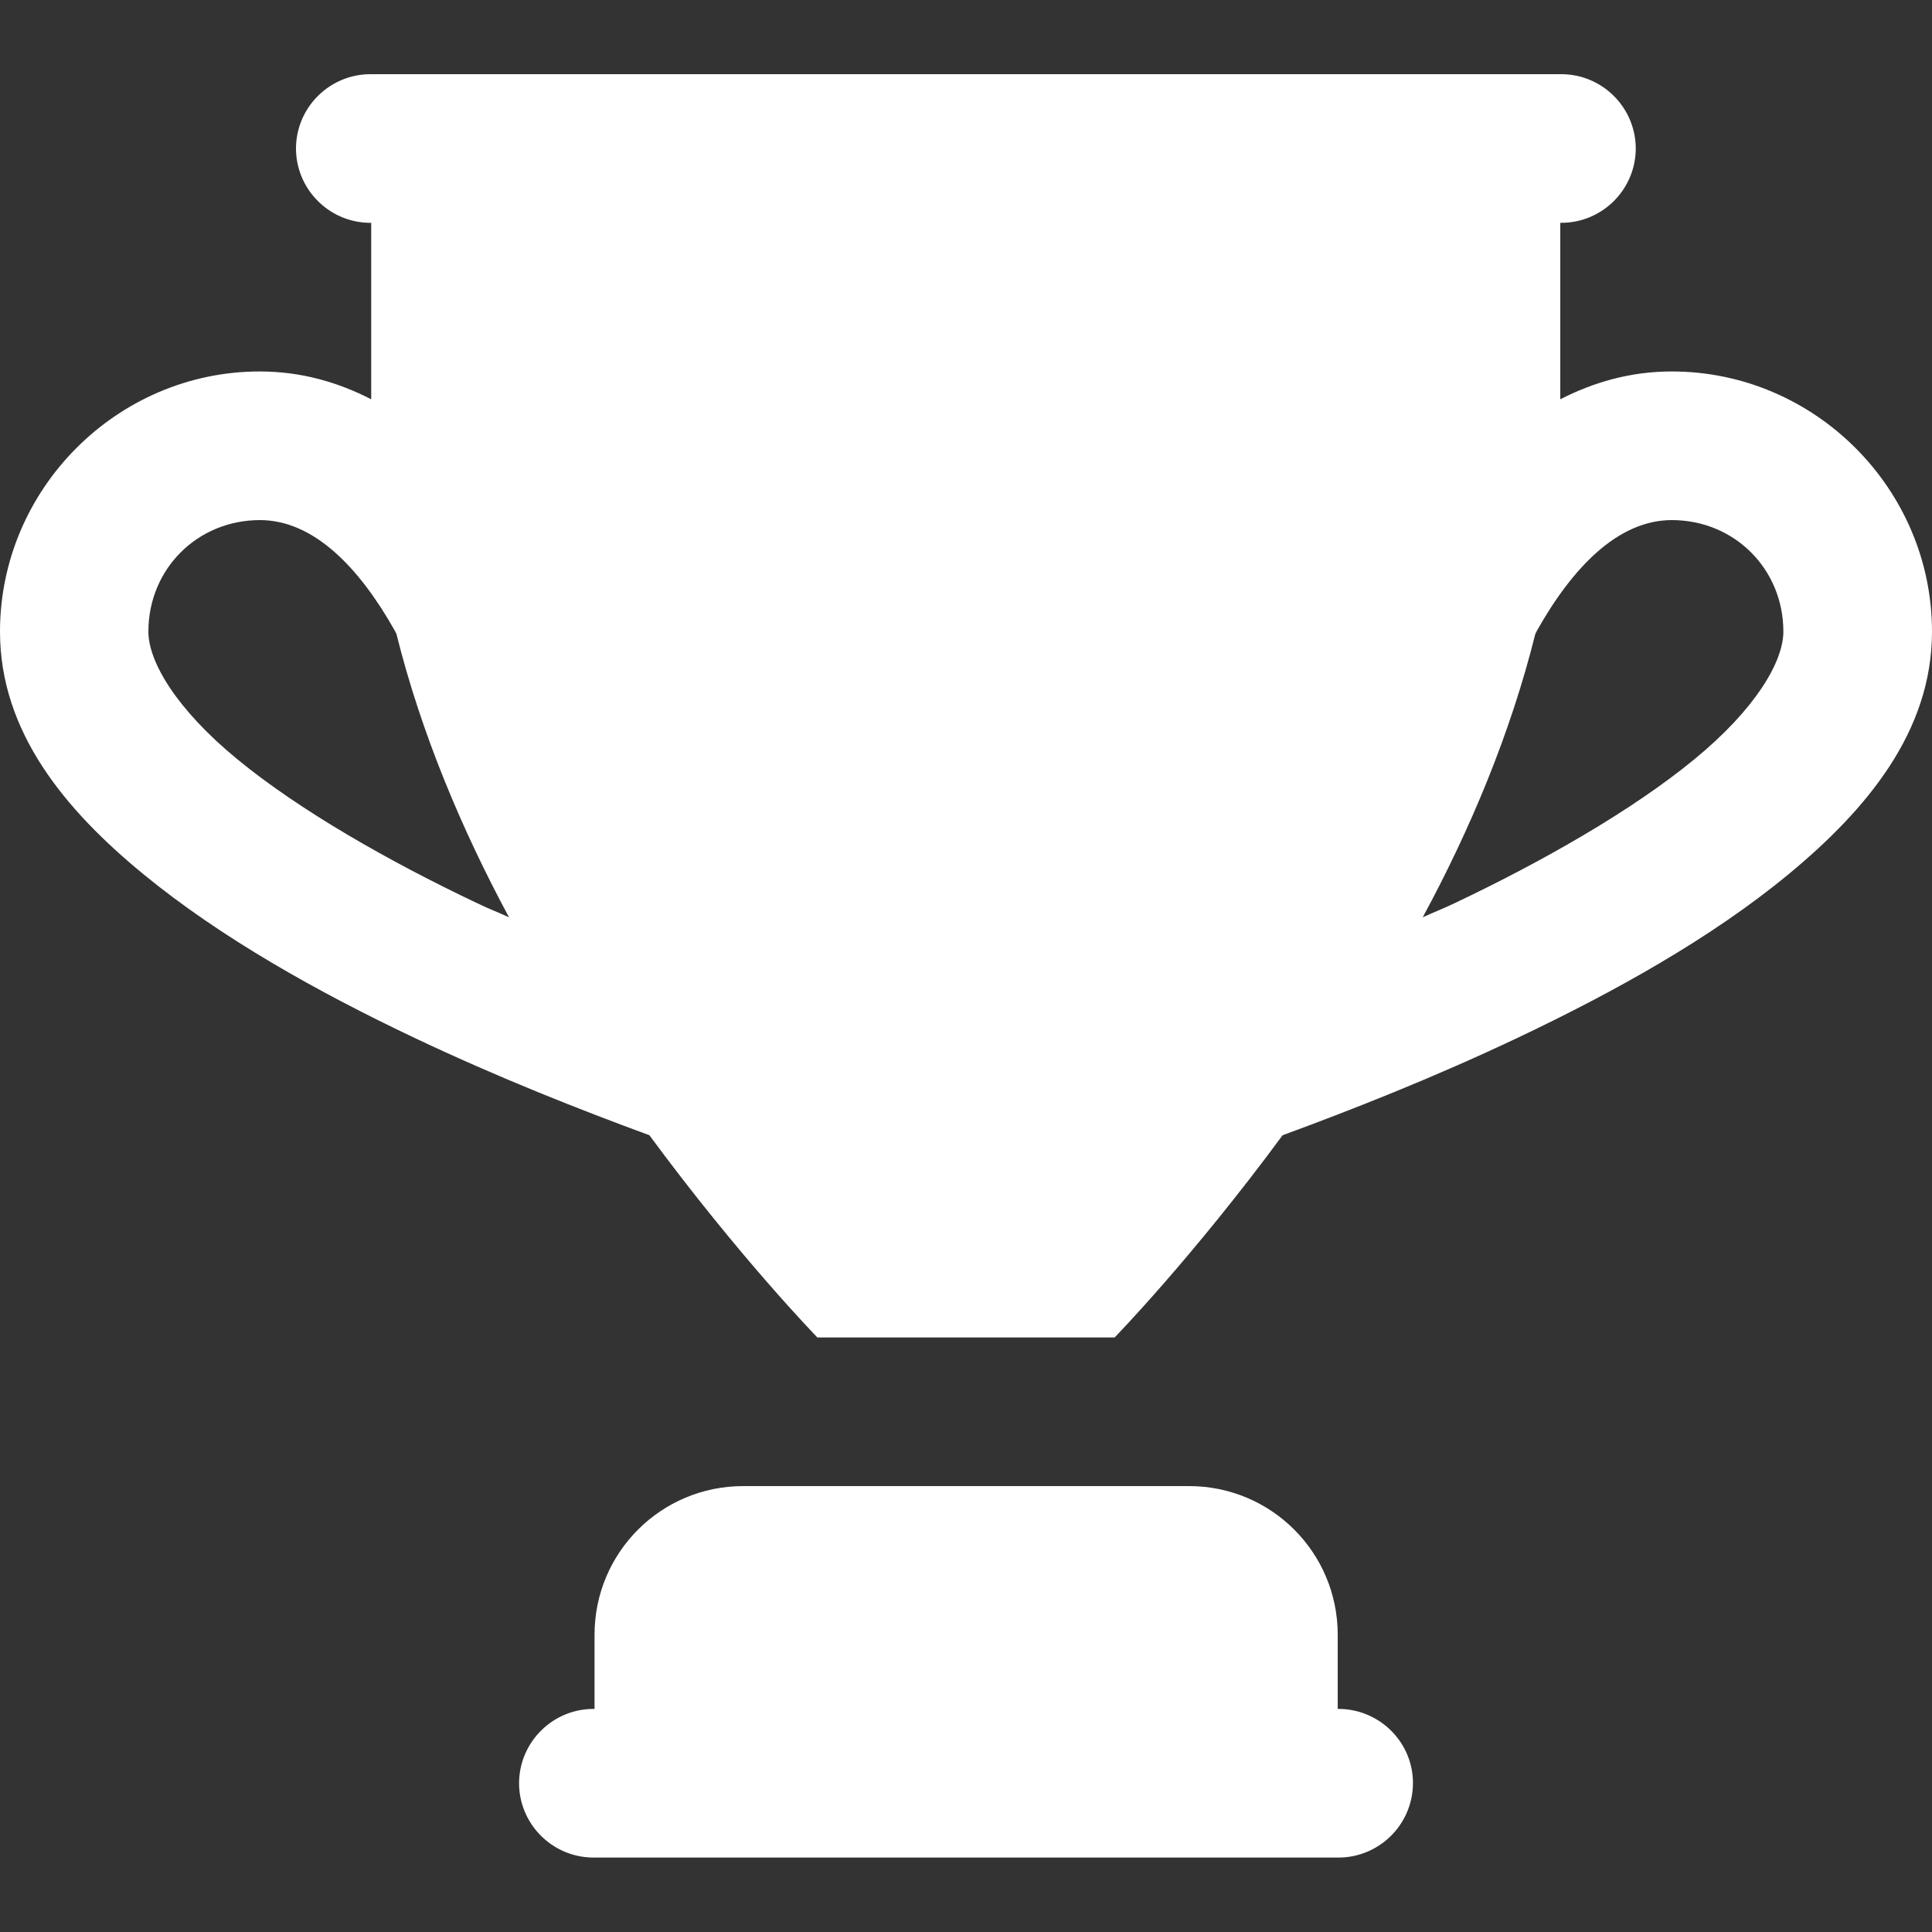
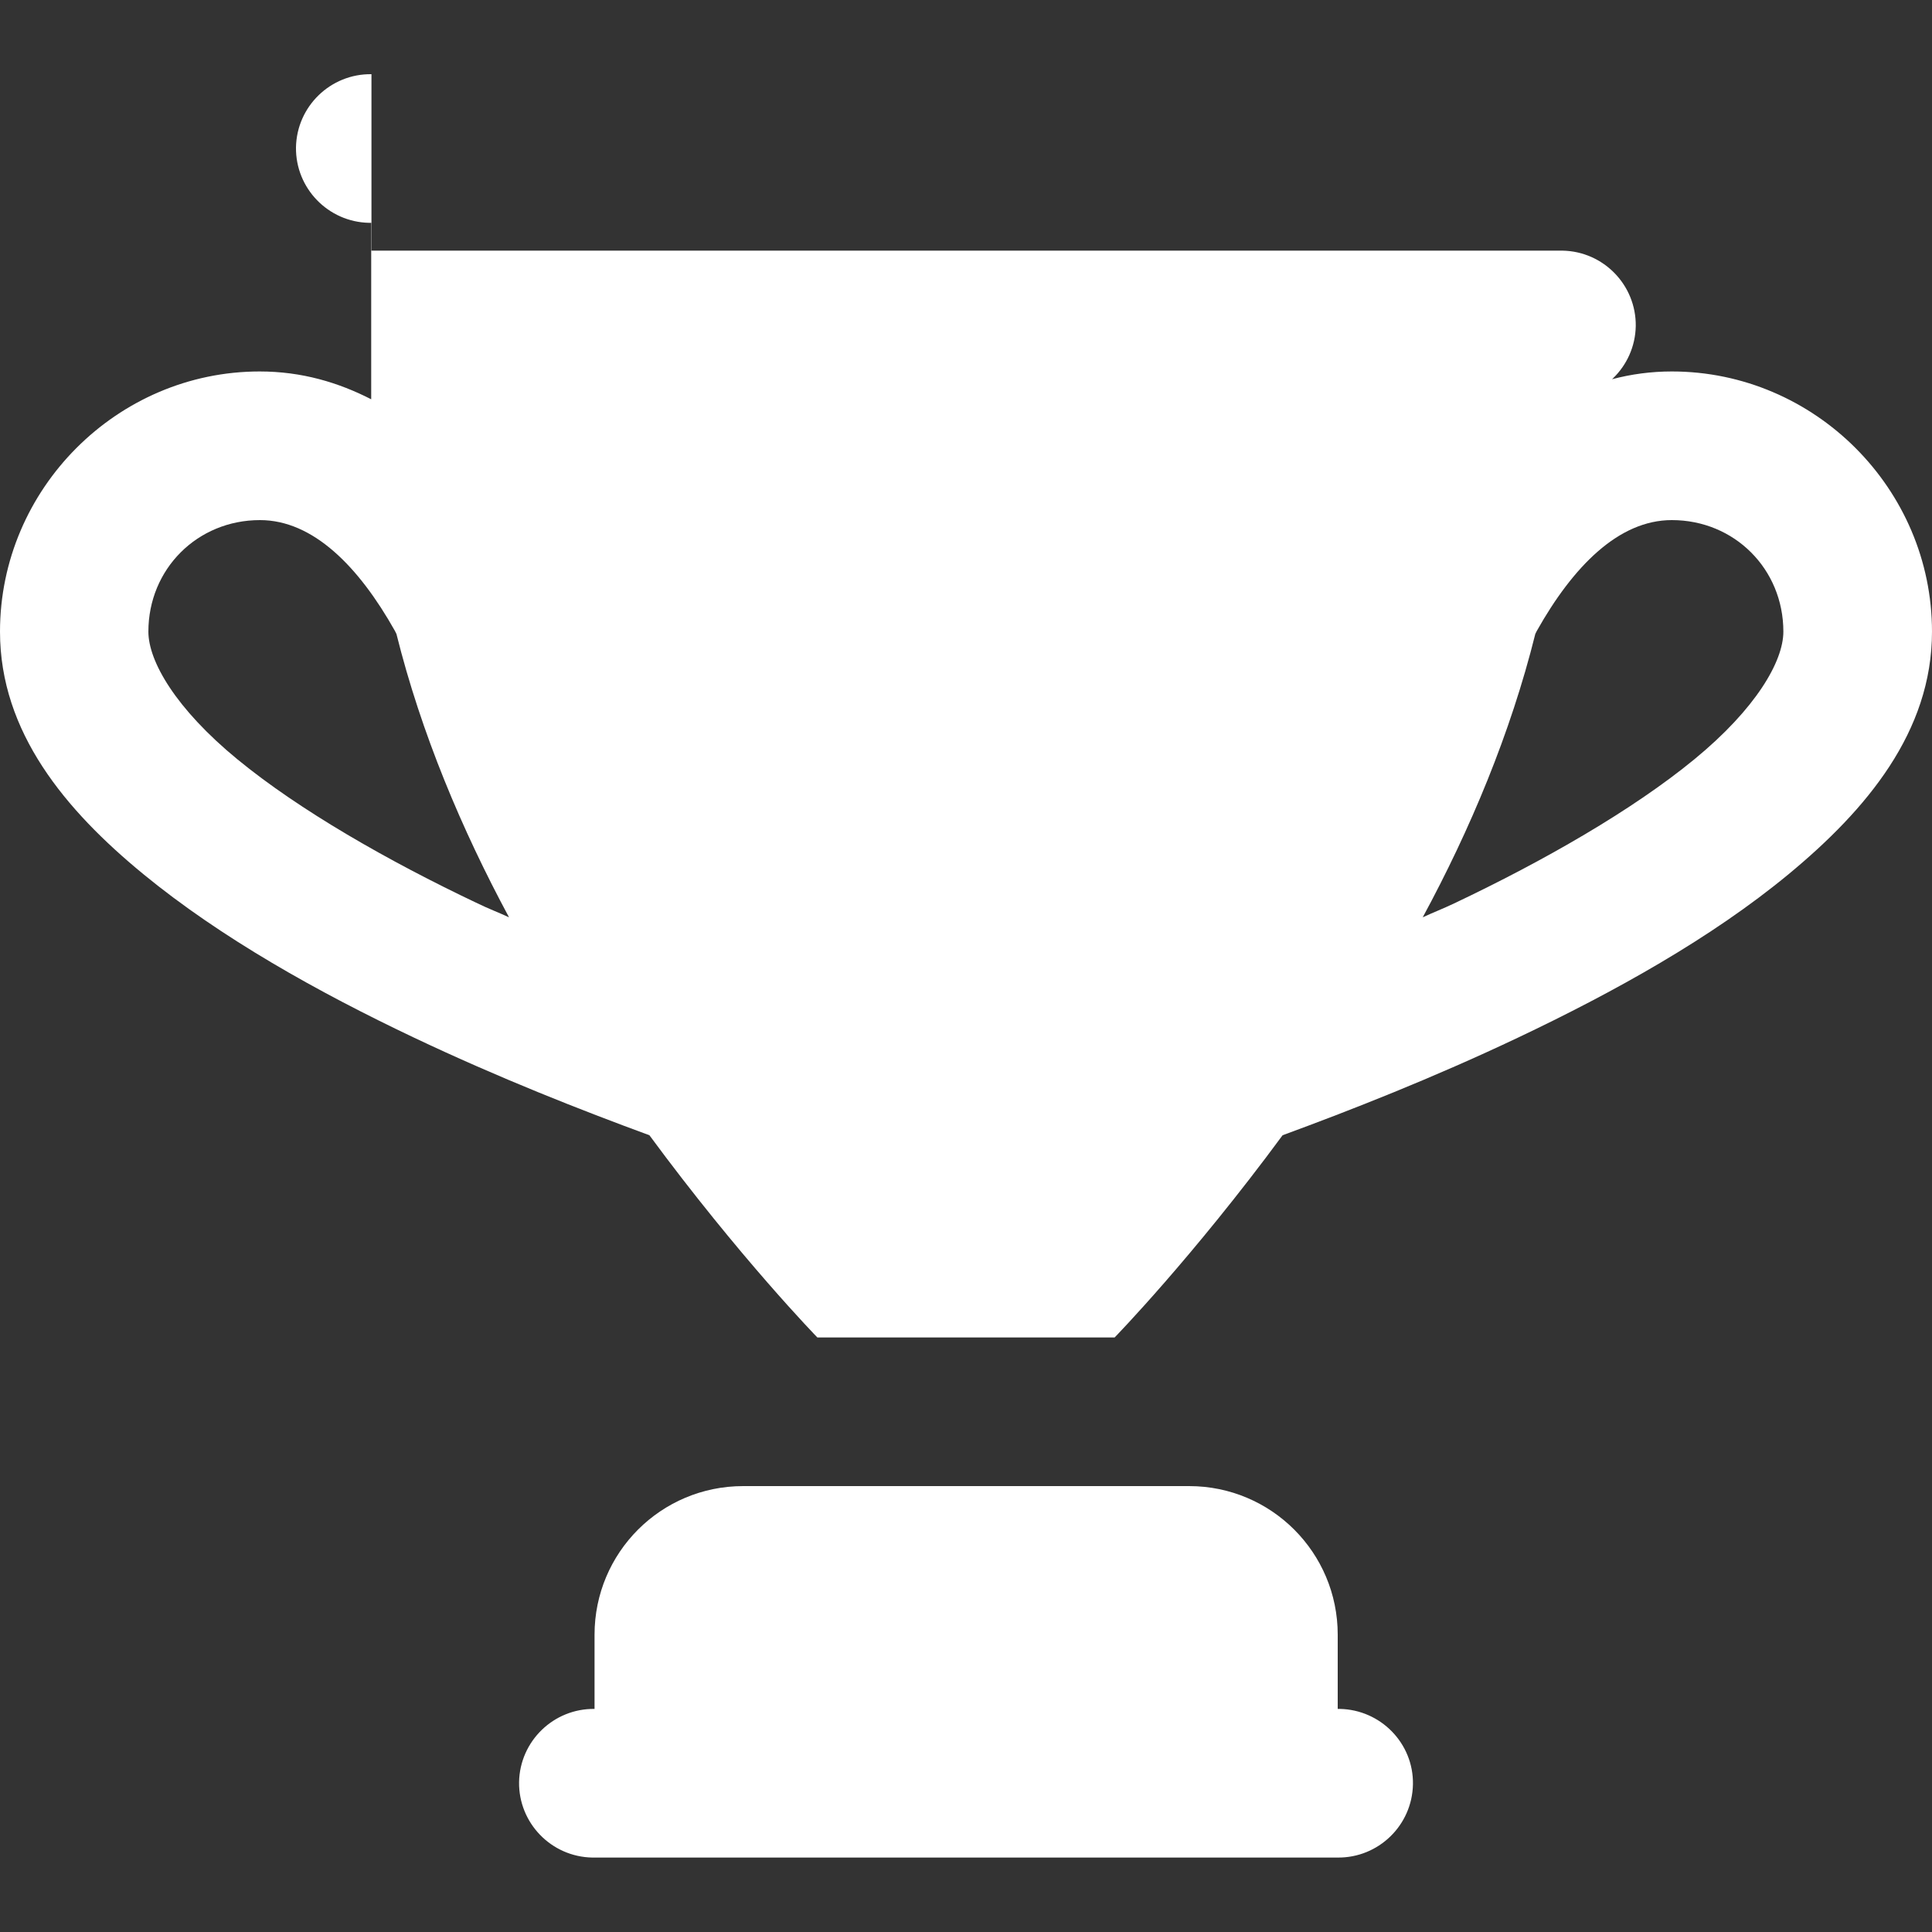
<svg xmlns="http://www.w3.org/2000/svg" id="Layer_1" viewBox="0 0 75 75">
  <rect x="0" y="0" width="75" height="75" fill="#333333" stroke="none" />
  <defs>
    <style>.cls-1{fill:#fff;}</style>
  </defs>
-   <path class="cls-1" d="M14.42,2.88c-1.59-.02-2.9,1.25-2.93,2.84-.02,1.59,1.25,2.9,2.84,2.93,.03,0,.05,0,.08,0v6.85c-1.27-.65-2.69-1.08-4.33-1.08C4.55,14.42,0,18.98,0,24.52c0,3.9,2.54,6.93,5.56,9.41s6.78,4.58,10.51,6.35c3.31,1.57,6.5,2.82,9.14,3.79,3.5,4.75,6.52,7.85,6.52,7.85h11.54s3.02-3.1,6.52-7.85c2.64-.97,5.83-2.22,9.14-3.79,3.73-1.77,7.5-3.86,10.51-6.35s5.56-5.52,5.56-9.41c0-5.54-4.55-10.1-10.1-10.1-1.63,0-3.06,.43-4.33,1.08v-6.85c1.59,.02,2.9-1.25,2.93-2.84,.02-1.59-1.25-2.9-2.84-2.93-.03,0-.05,0-.08,0H14.42Zm-4.33,17.31c2.07,0,3.84,1.81,5.24,4.3,.02,.04,.04,.08,.06,.12,.96,3.86,2.54,7.6,4.37,11-.41-.19-.81-.34-1.22-.54-3.48-1.65-6.92-3.62-9.32-5.59s-3.46-3.81-3.46-4.96c0-2.43,1.9-4.33,4.33-4.33Zm54.81,0c2.43,0,4.33,1.9,4.33,4.33,0,1.15-1.06,2.99-3.46,4.96s-5.84,3.94-9.32,5.59c-.42,.2-.81,.35-1.22,.54,1.84-3.4,3.41-7.14,4.37-11,.02-.04,.04-.08,.06-.12,1.4-2.49,3.17-4.3,5.24-4.3ZM28.85,57.69c-3.19,0-5.77,2.58-5.77,5.77v2.88c-1.59-.02-2.9,1.25-2.93,2.84-.02,1.59,1.25,2.9,2.84,2.93,.03,0,.05,0,.08,0h28.85c1.59,.02,2.9-1.25,2.93-2.84s-1.25-2.9-2.84-2.93c-.03,0-.05,0-.08,0v-2.88c0-3.19-2.58-5.77-5.77-5.77H28.85Z" />
+   <path class="cls-1" d="M14.42,2.88c-1.59-.02-2.9,1.25-2.93,2.84-.02,1.59,1.25,2.9,2.84,2.93,.03,0,.05,0,.08,0v6.85c-1.27-.65-2.69-1.08-4.33-1.08C4.55,14.42,0,18.98,0,24.52c0,3.9,2.54,6.93,5.56,9.41s6.78,4.58,10.51,6.35c3.31,1.57,6.5,2.82,9.14,3.79,3.5,4.75,6.52,7.85,6.52,7.85h11.54s3.02-3.1,6.52-7.85c2.64-.97,5.83-2.22,9.14-3.79,3.73-1.77,7.5-3.86,10.51-6.35s5.56-5.52,5.56-9.41c0-5.54-4.55-10.1-10.1-10.1-1.63,0-3.06,.43-4.33,1.08c1.59,.02,2.9-1.25,2.93-2.84,.02-1.59-1.25-2.9-2.84-2.93-.03,0-.05,0-.08,0H14.42Zm-4.33,17.31c2.07,0,3.84,1.81,5.24,4.3,.02,.04,.04,.08,.06,.12,.96,3.86,2.54,7.6,4.37,11-.41-.19-.81-.34-1.22-.54-3.48-1.65-6.92-3.62-9.32-5.59s-3.46-3.81-3.46-4.96c0-2.43,1.9-4.33,4.33-4.33Zm54.81,0c2.43,0,4.33,1.9,4.33,4.33,0,1.15-1.06,2.99-3.46,4.96s-5.84,3.94-9.32,5.59c-.42,.2-.81,.35-1.22,.54,1.84-3.4,3.41-7.14,4.37-11,.02-.04,.04-.08,.06-.12,1.4-2.49,3.17-4.3,5.24-4.3ZM28.85,57.69c-3.19,0-5.77,2.58-5.77,5.77v2.88c-1.59-.02-2.9,1.25-2.93,2.84-.02,1.59,1.25,2.9,2.84,2.93,.03,0,.05,0,.08,0h28.85c1.59,.02,2.9-1.25,2.93-2.84s-1.25-2.9-2.84-2.93c-.03,0-.05,0-.08,0v-2.88c0-3.19-2.58-5.77-5.77-5.77H28.85Z" />
</svg>